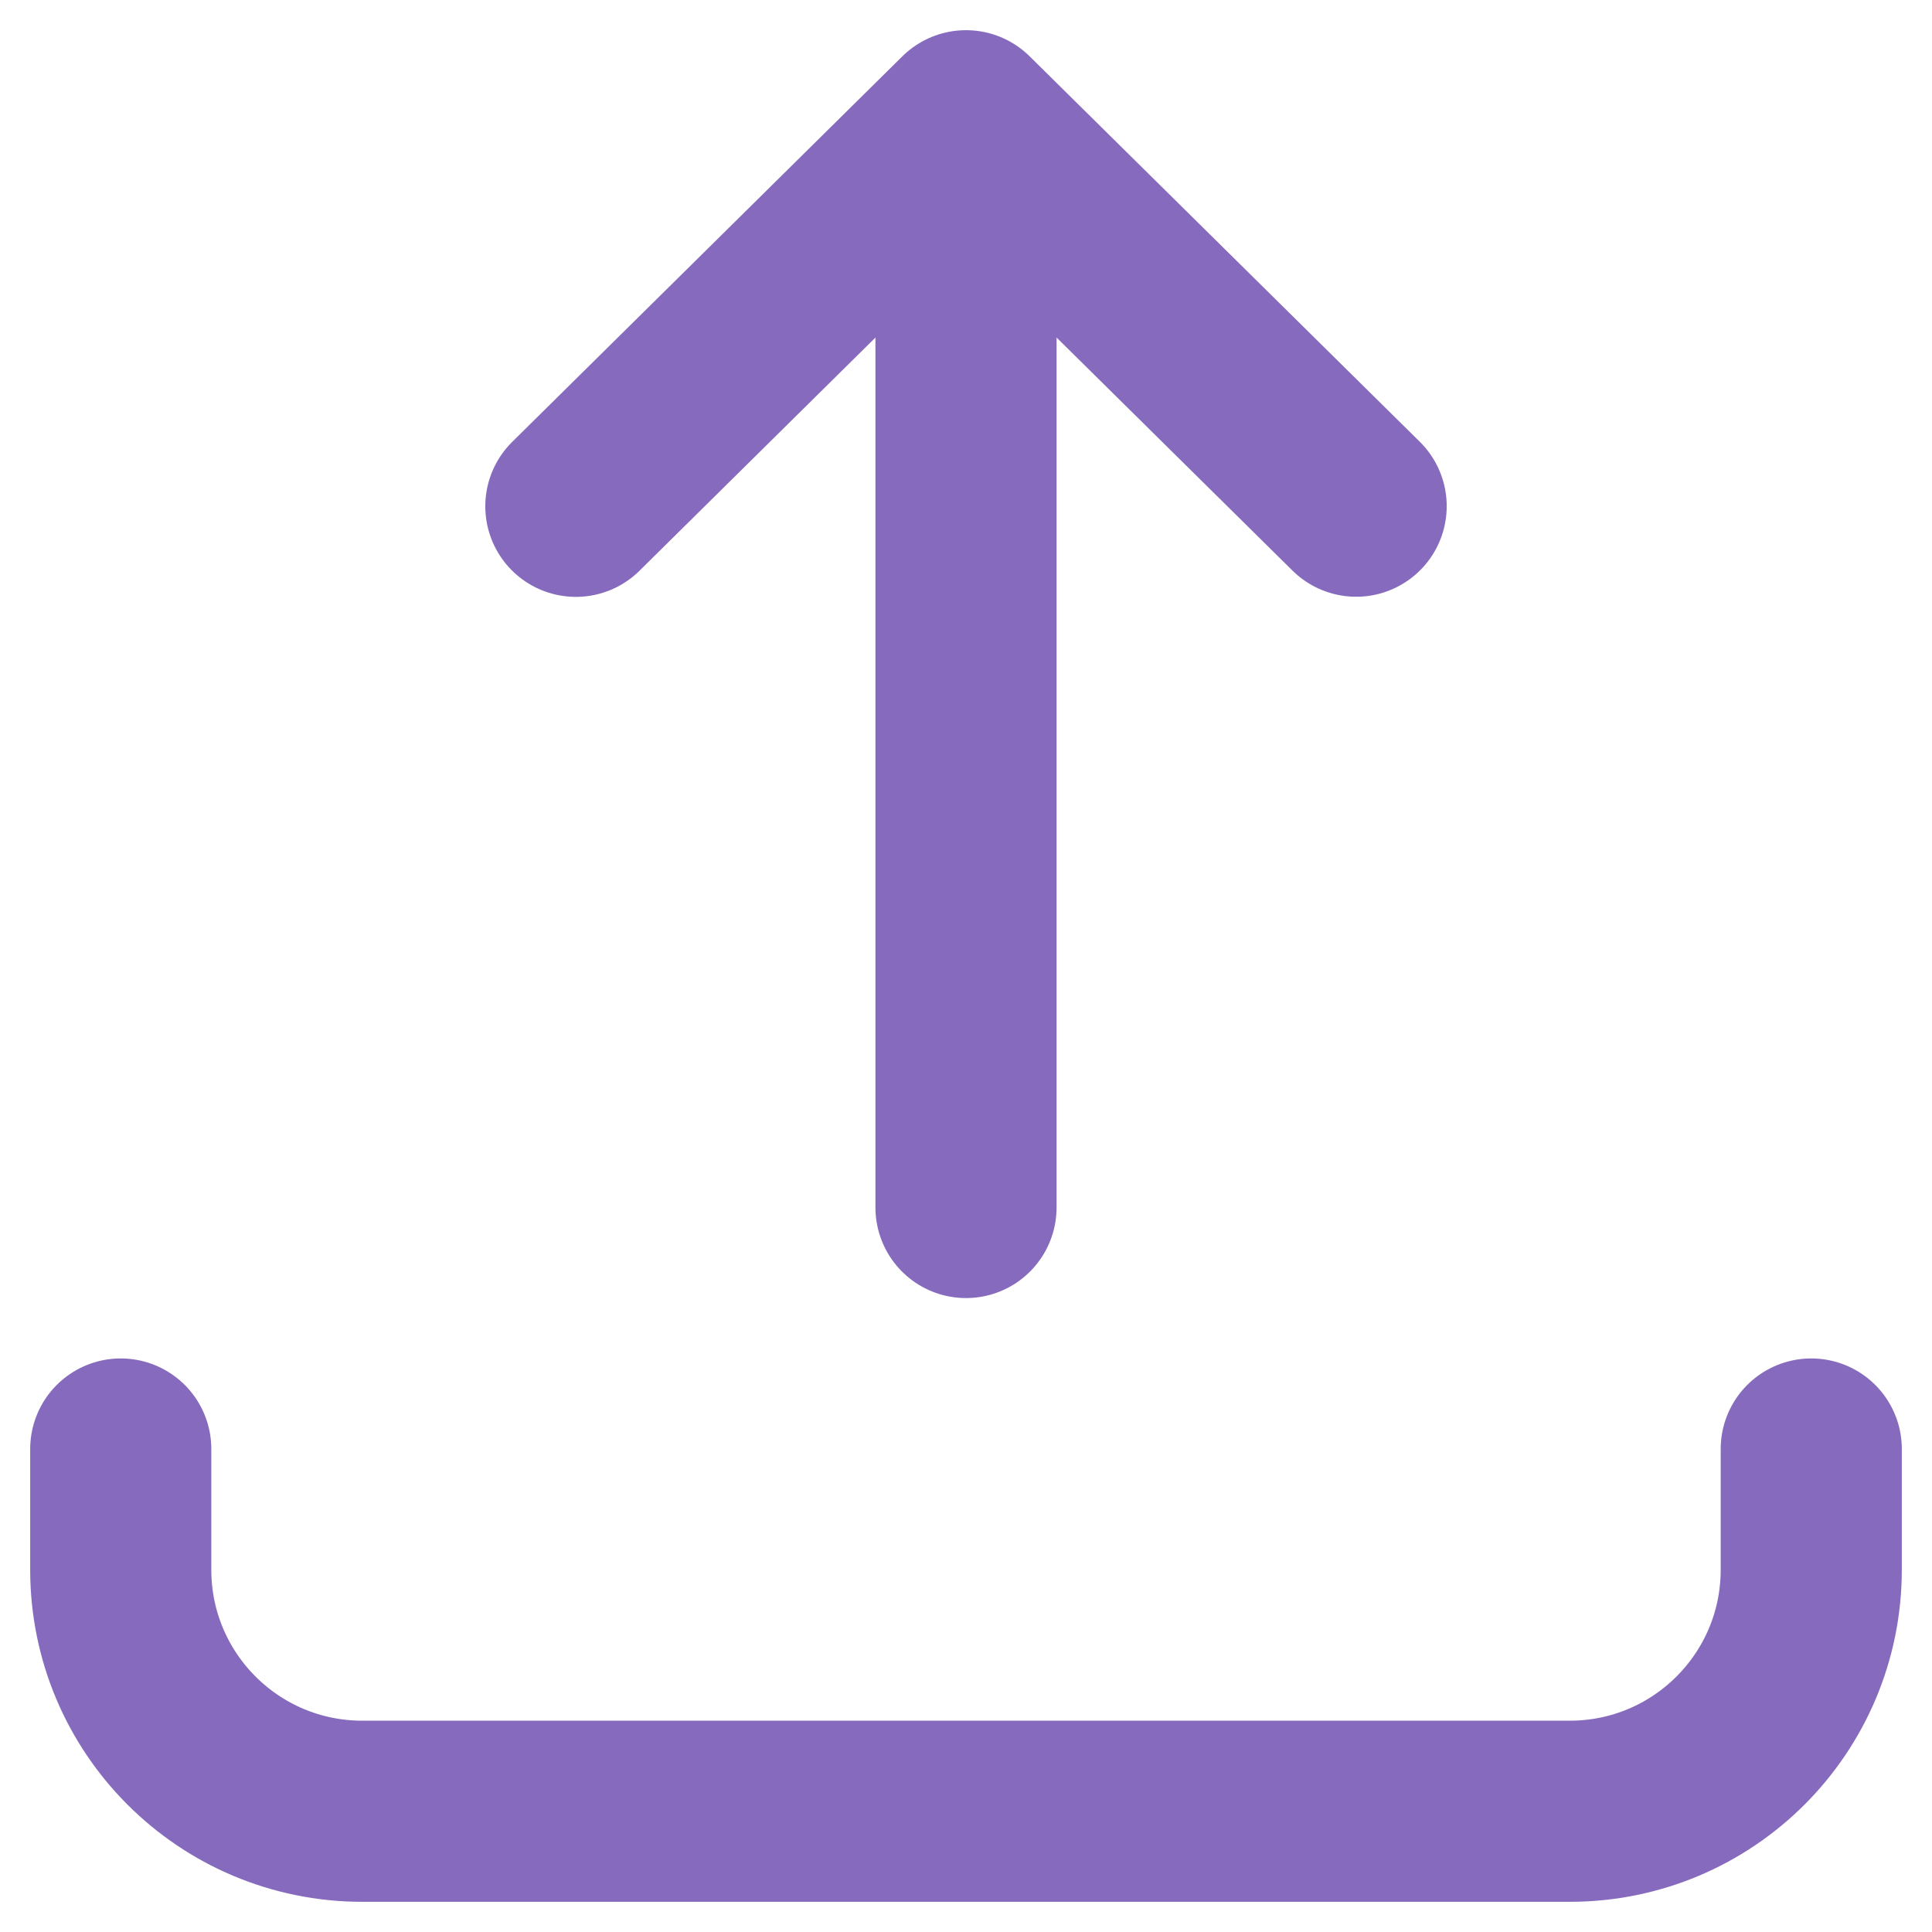
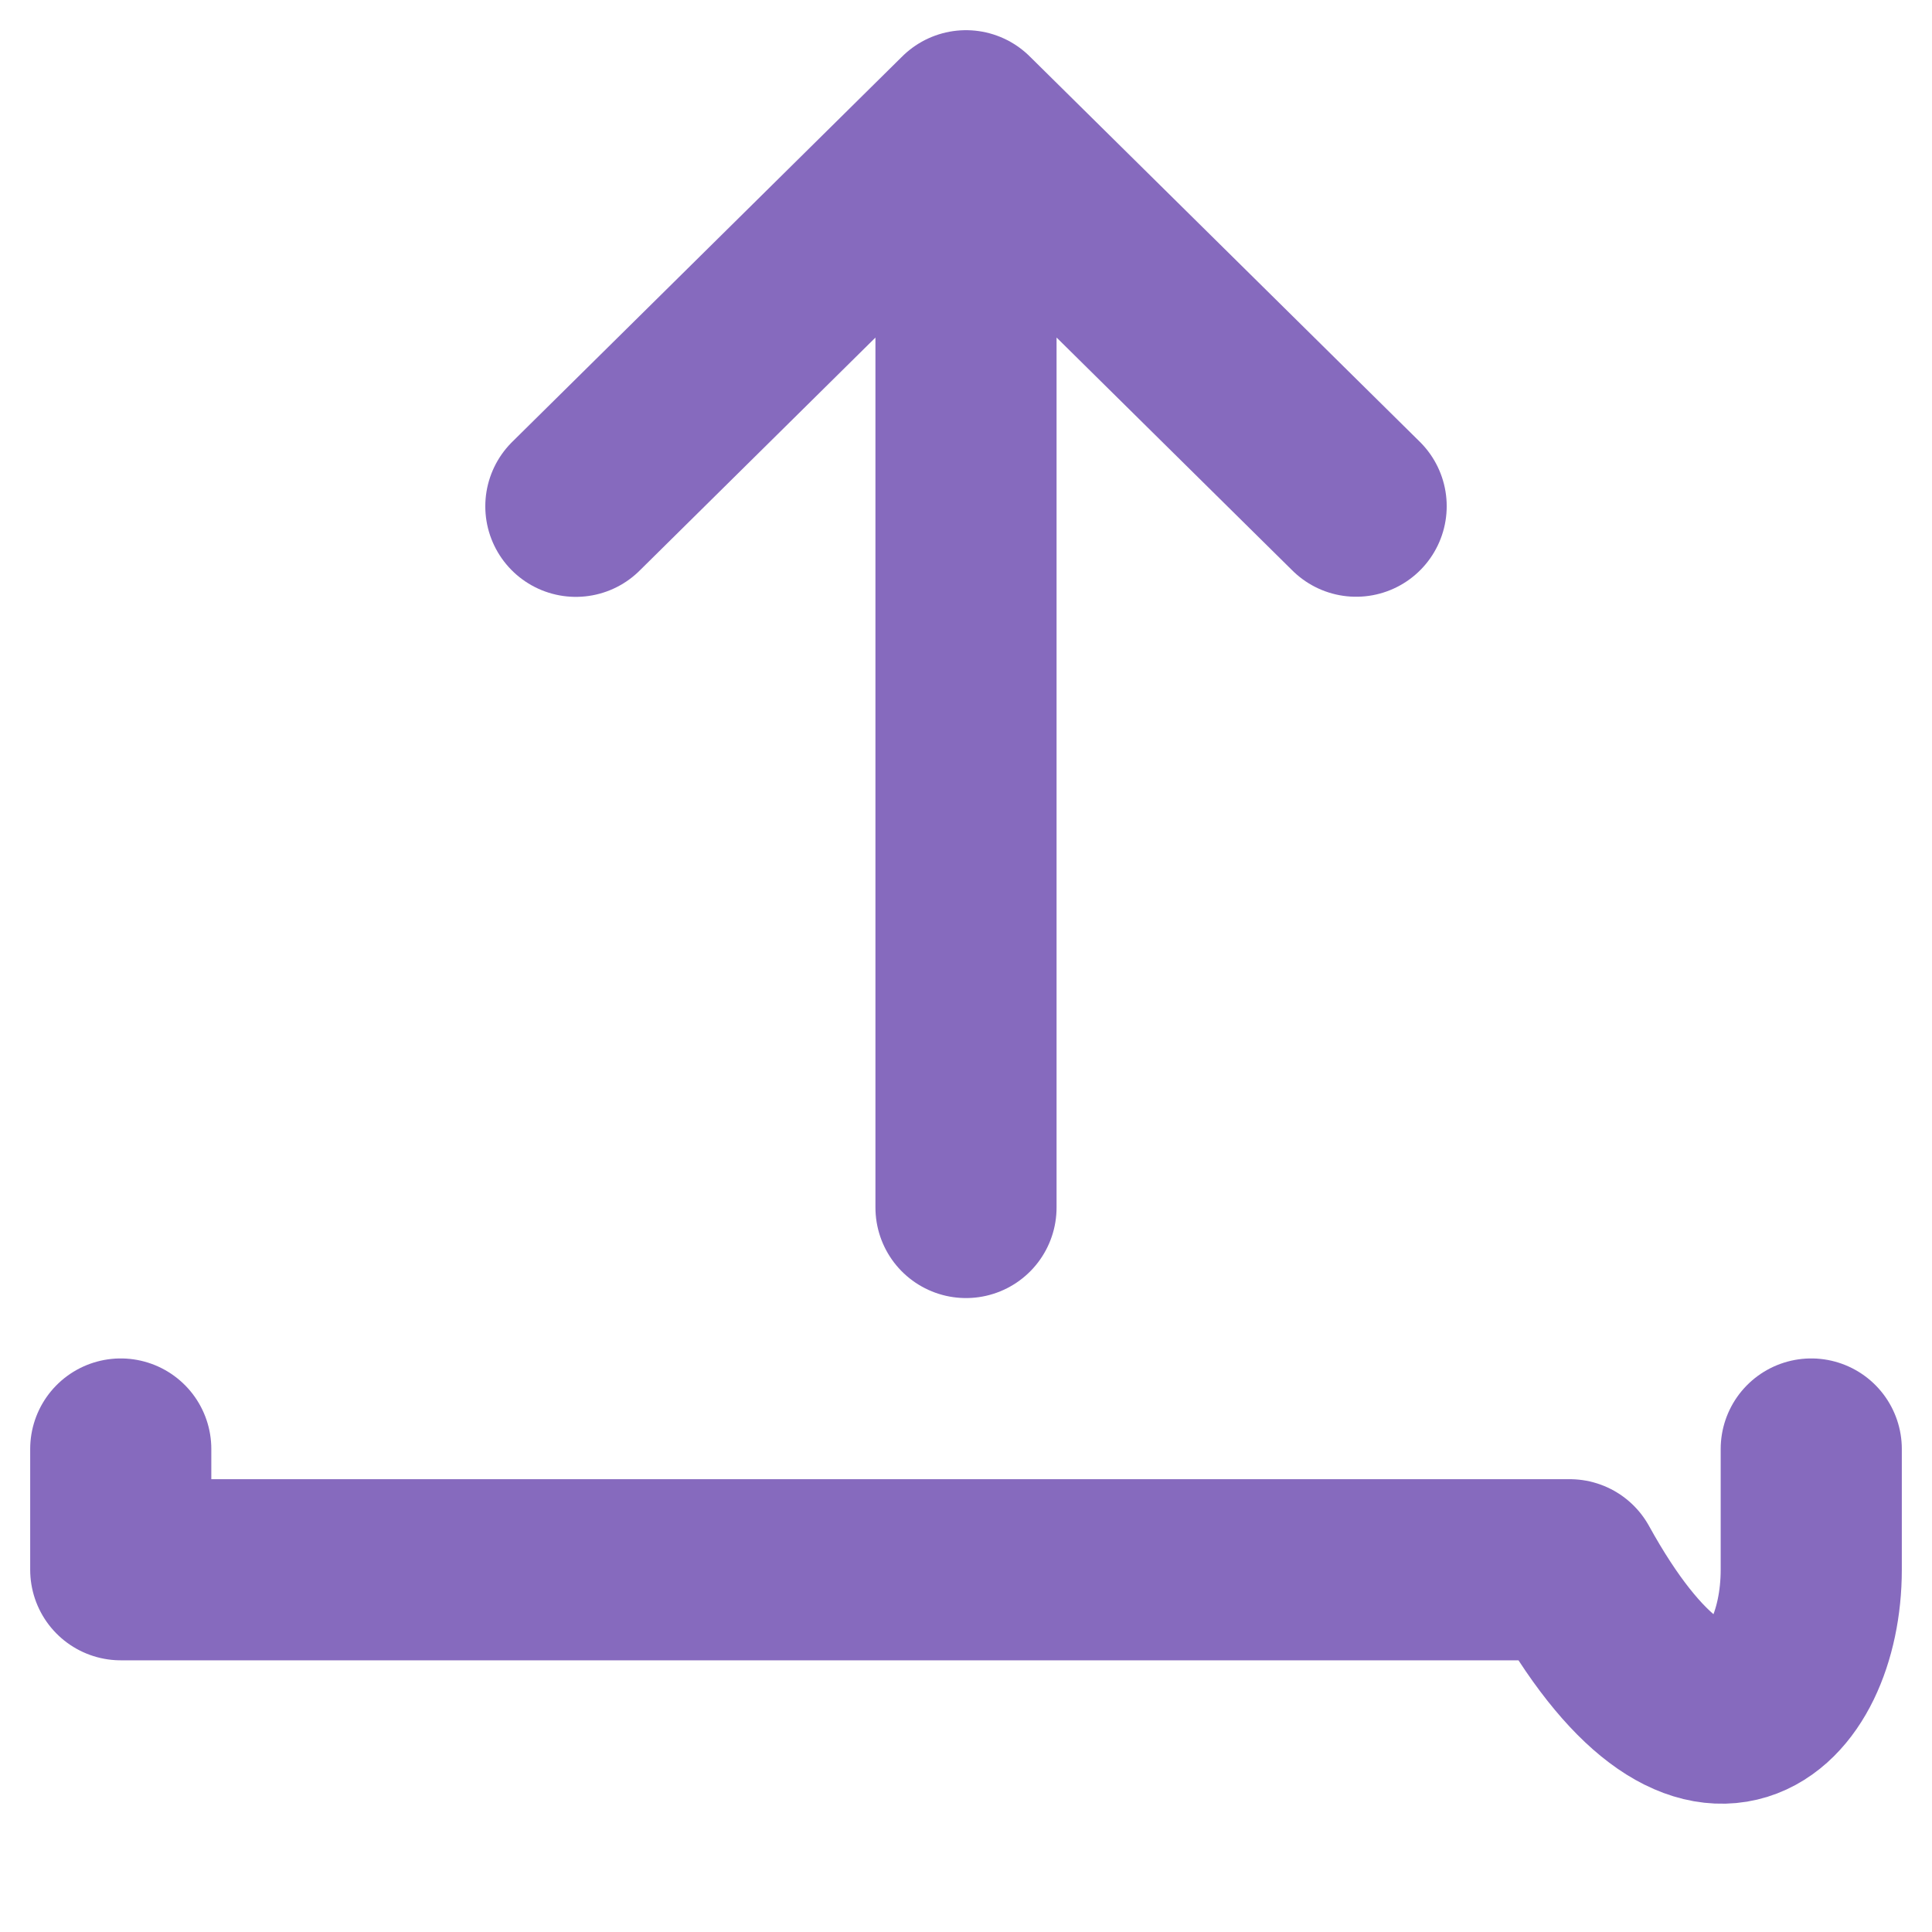
<svg xmlns="http://www.w3.org/2000/svg" width="16" height="16" viewBox="0 0 16 16" fill="none">
-   <path d="M8 10V1M8 1L11.231 4.192M8 1L4.769 4.193M1 12V13C1 14.105 1.895 15 3 15H13C14.105 15 15 14.105 15 13V12" stroke="#866ABE" stroke-width="1.5" stroke-linecap="round" stroke-linejoin="round" />
+   <path d="M8 10V1M8 1L11.231 4.192M8 1L4.769 4.193M1 12V13H13C14.105 15 15 14.105 15 13V12" stroke="#866ABE" stroke-width="1.5" stroke-linecap="round" stroke-linejoin="round" />
</svg>